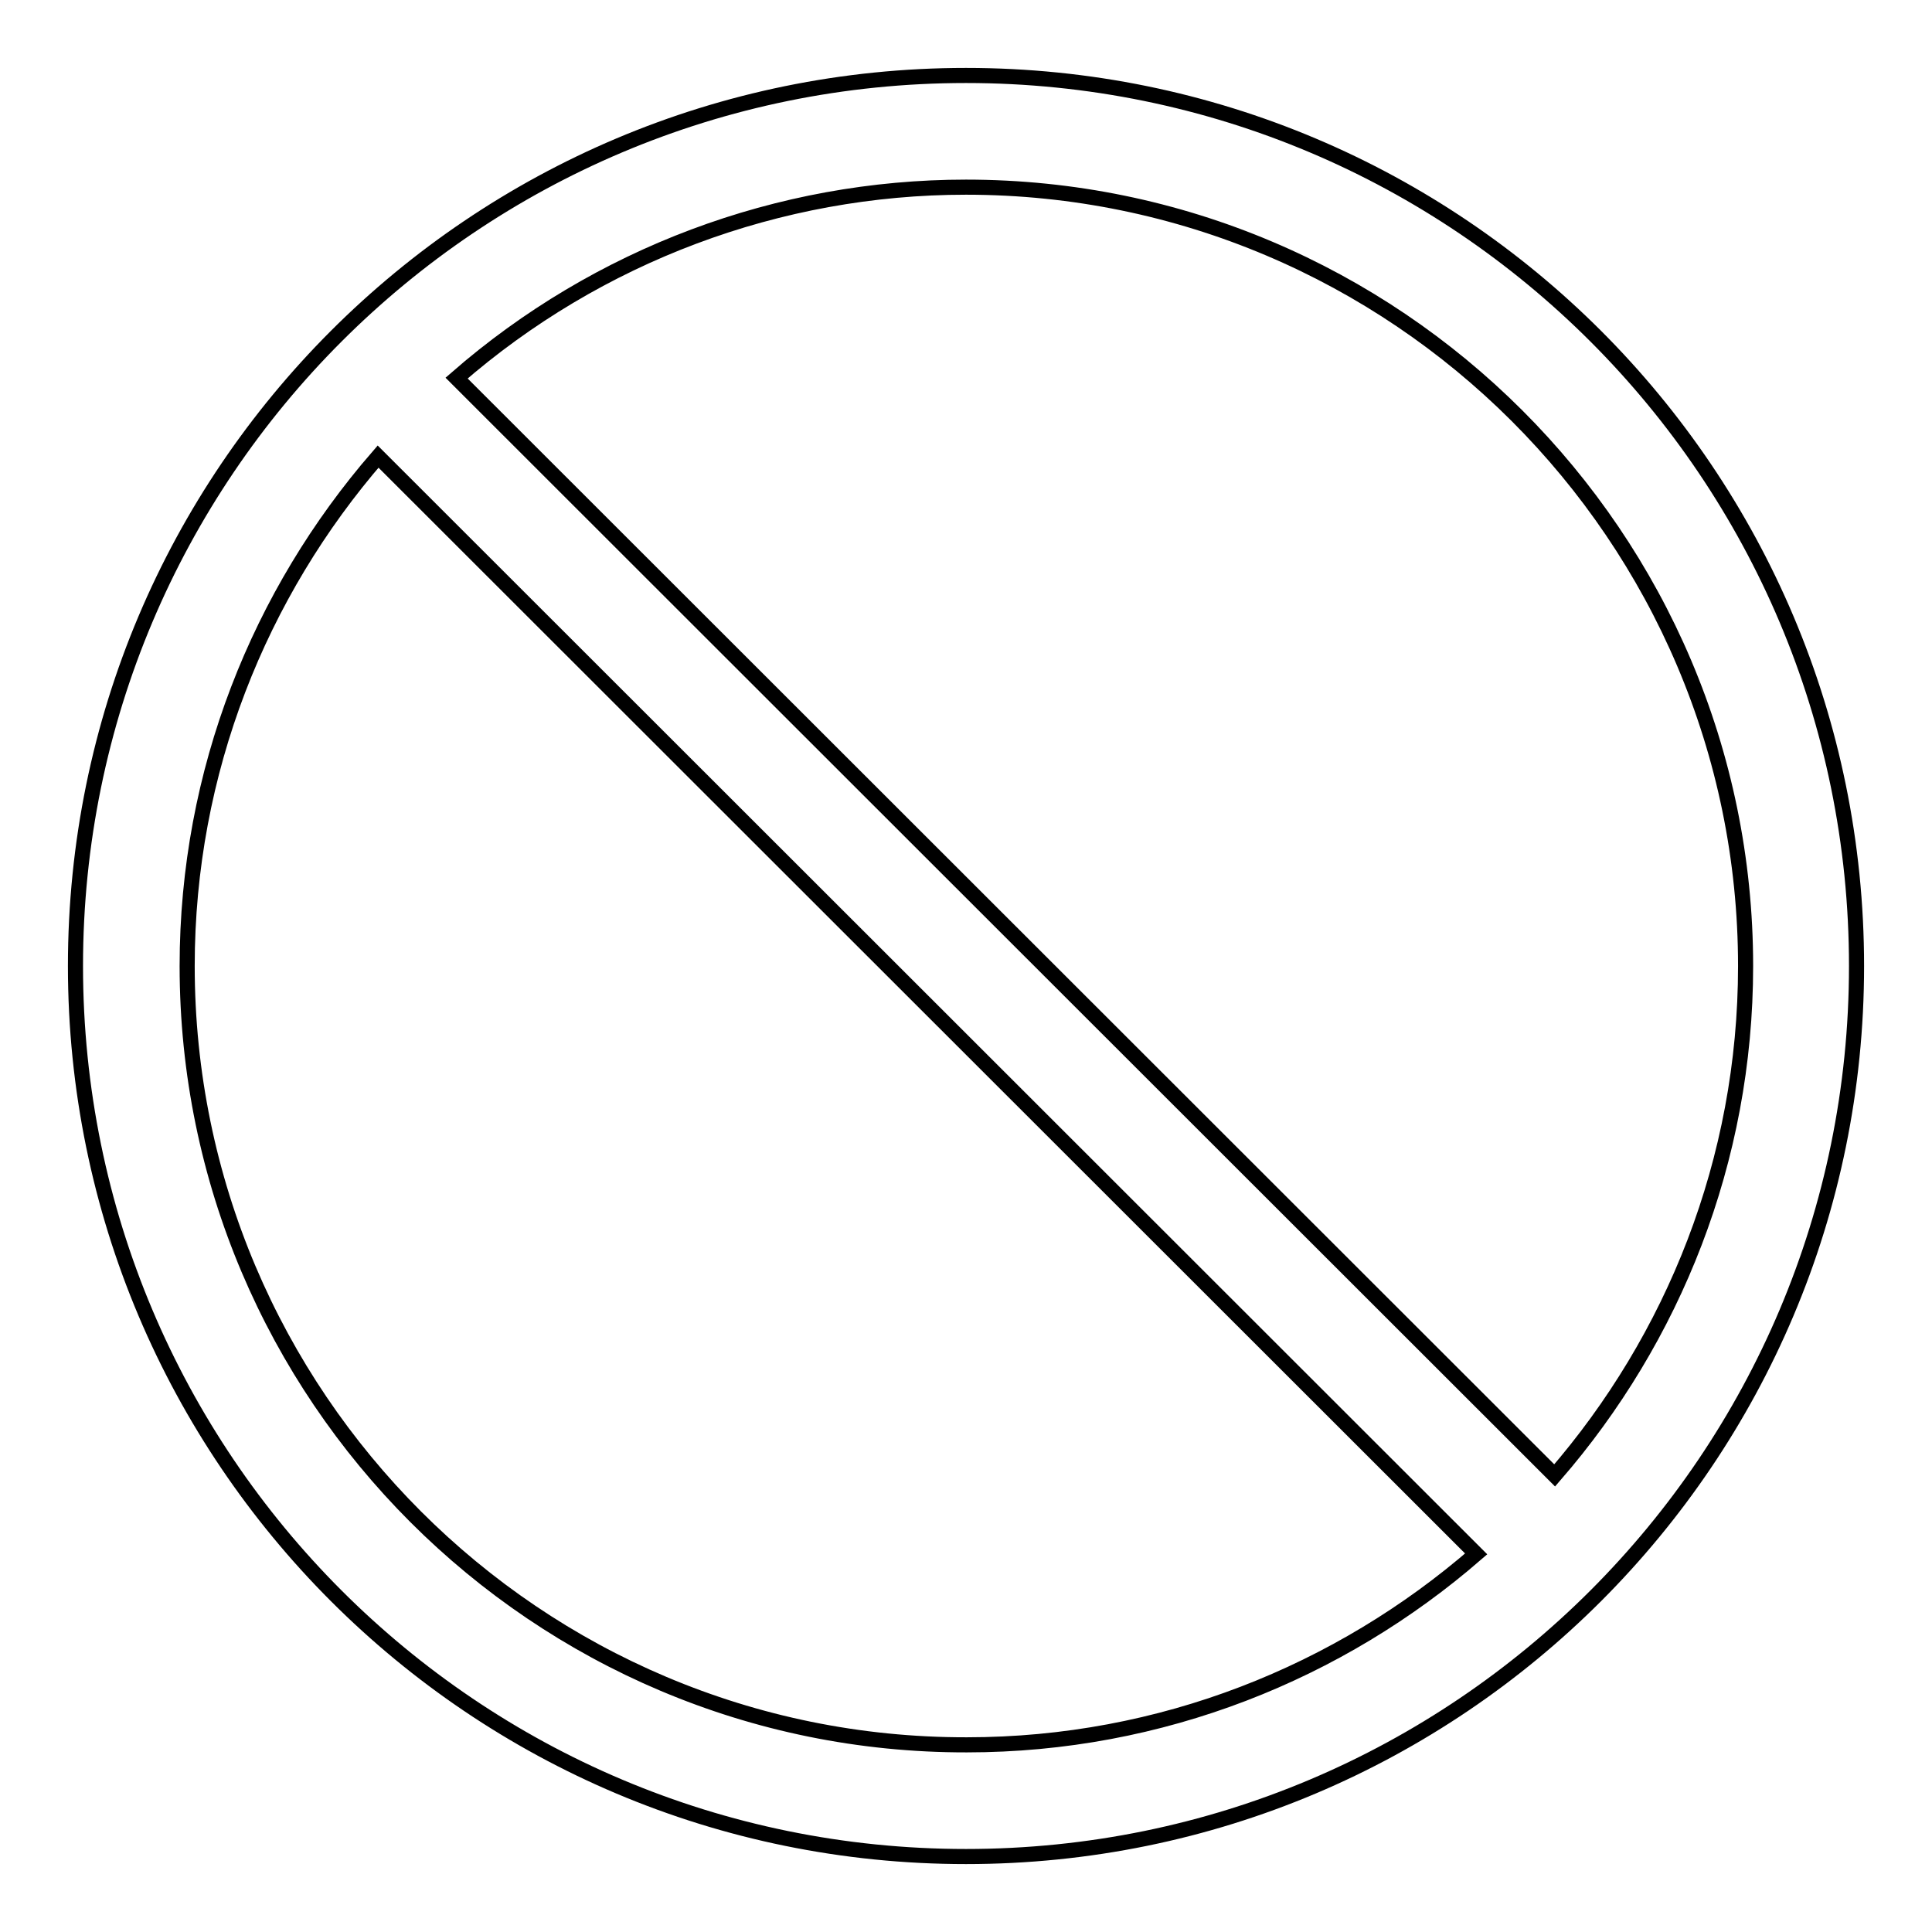
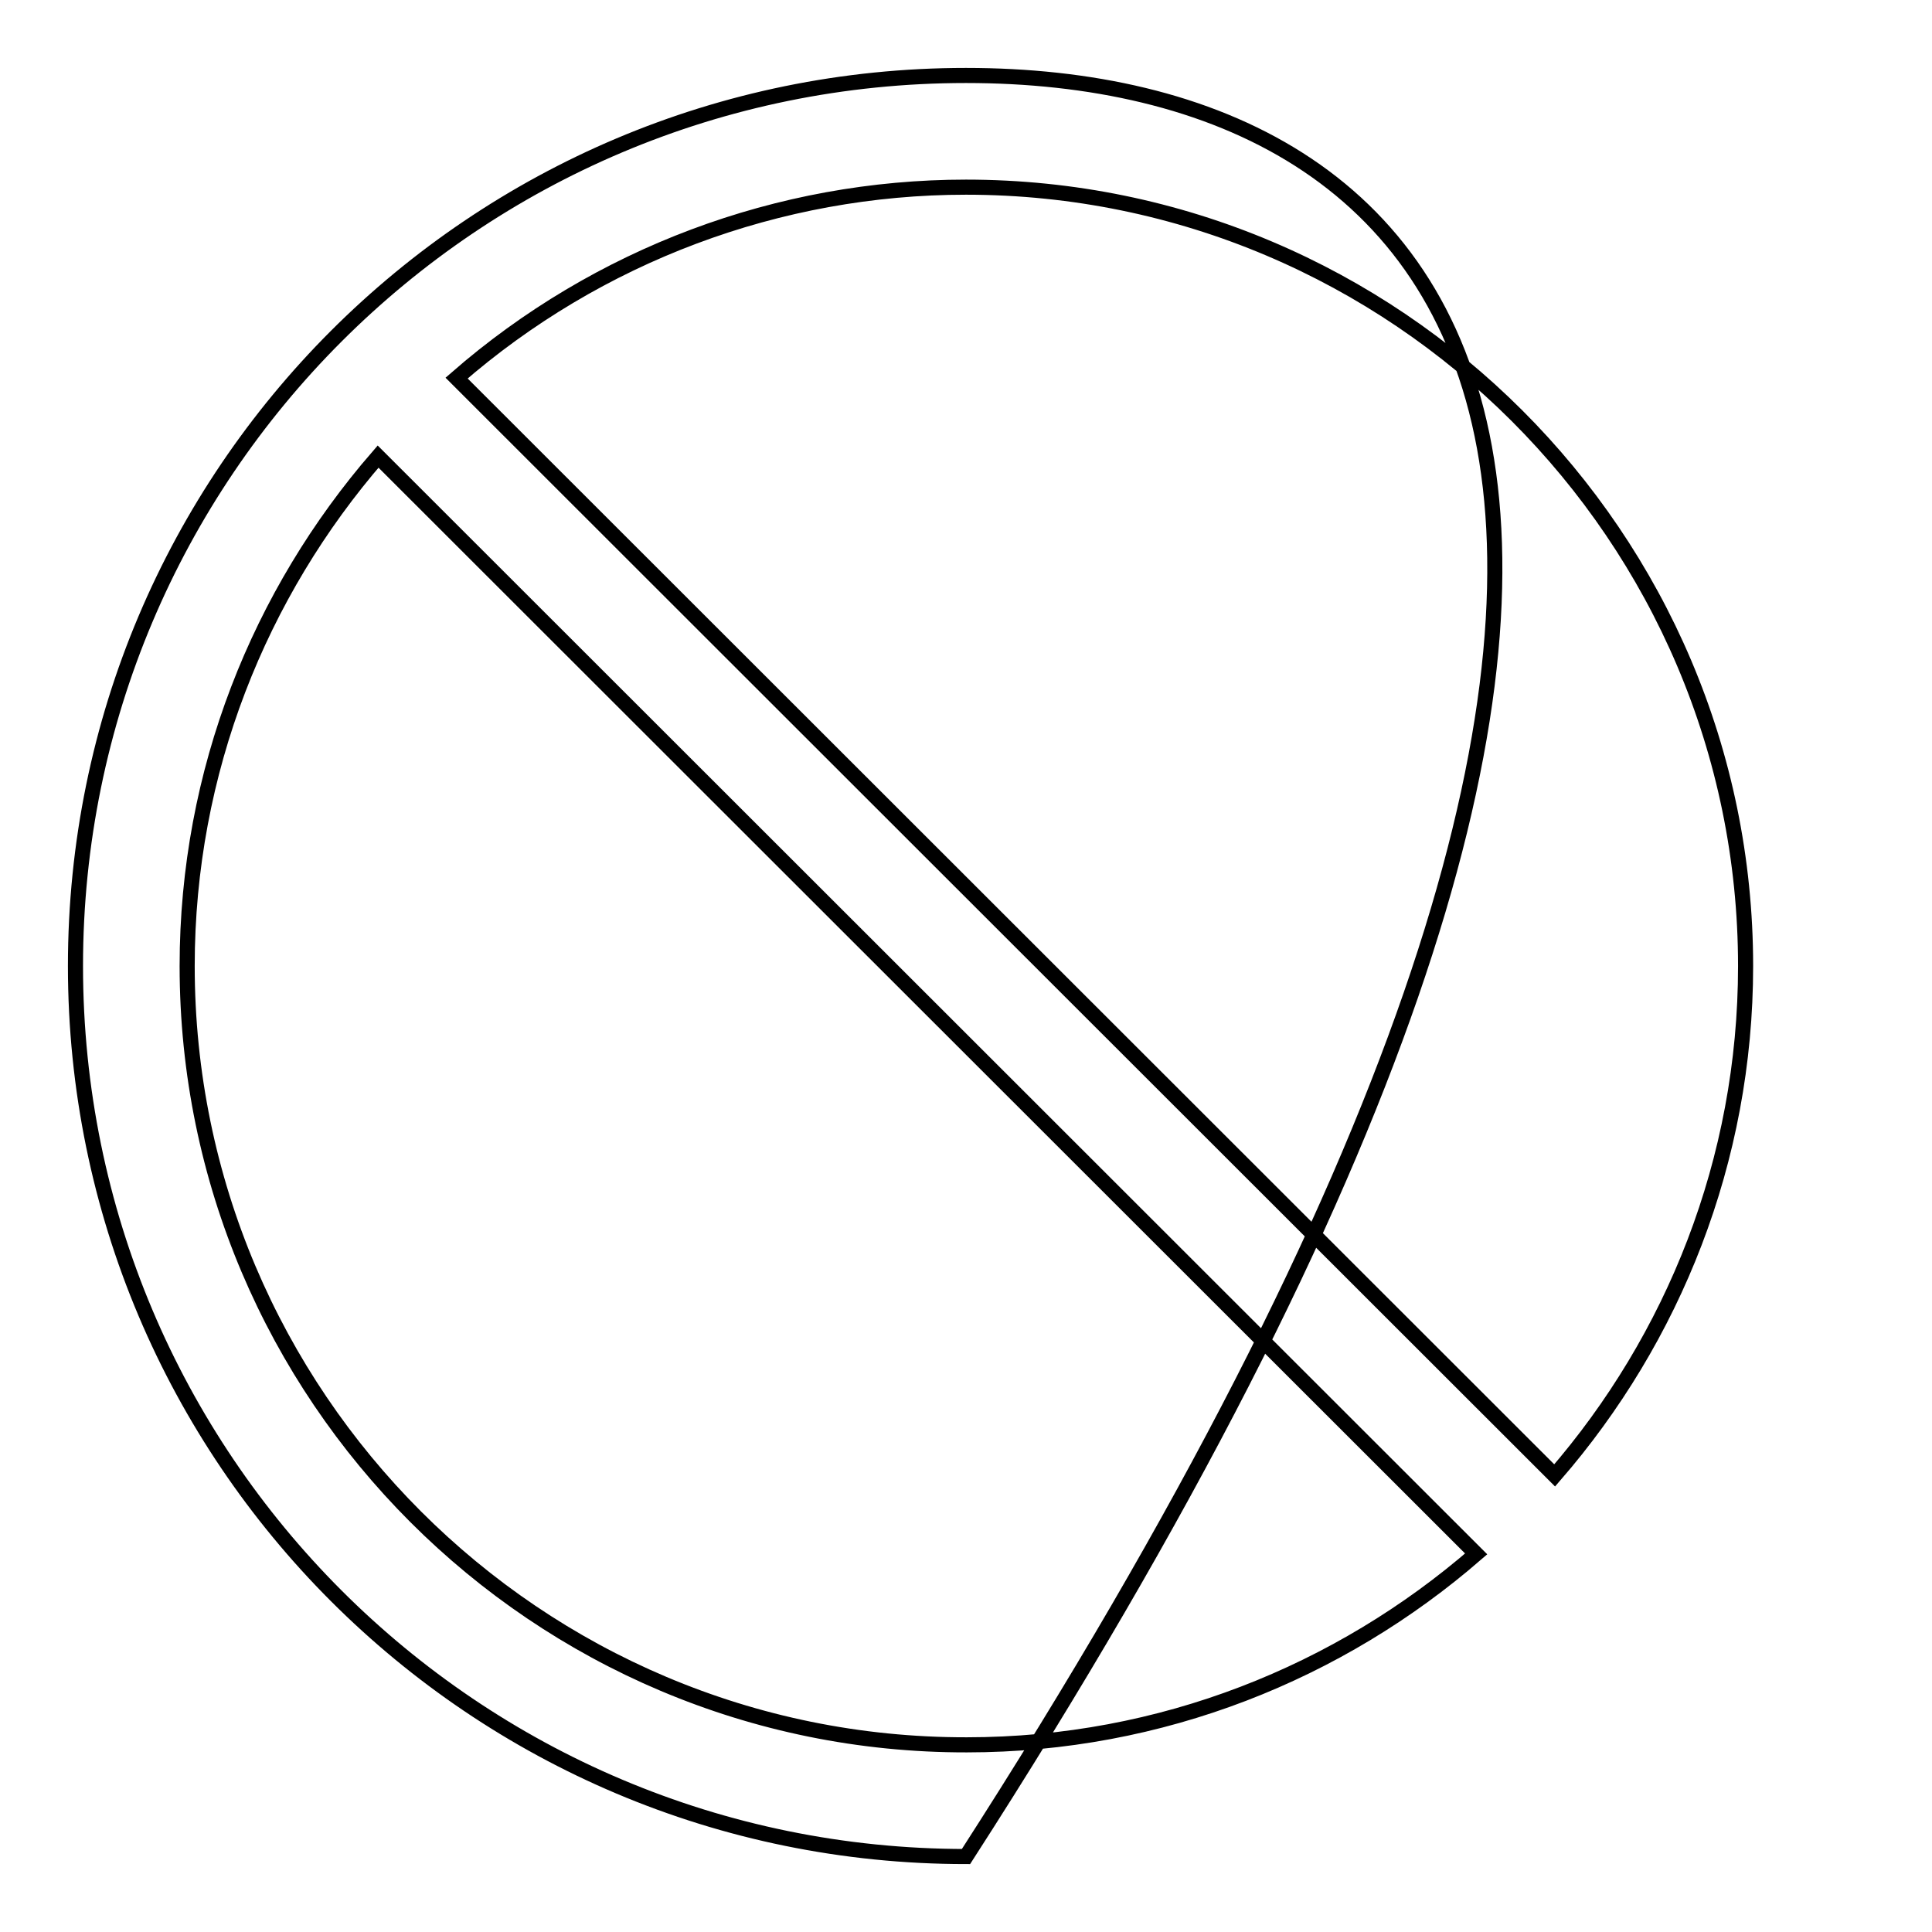
<svg xmlns="http://www.w3.org/2000/svg" version="1.1" x="0px" y="0px" viewBox="0 0 256 256" enable-background="new 0 0 256 256" xml:space="preserve">
  <g>
-     <path stroke-width="2" fill-opacity="0" stroke="#000000" d="M128,10C62.8,10,10,62.8,10,128c0,65.2,52.8,118,118,118c65.2,0,118-52.8,118-118C246,62.8,193.2,10,128,10 z M231.3,128c0,25.8-9.6,49.4-25.3,67.5L60.5,50.1c18.7-16.3,42.7-25.3,67.5-25.3C184.9,24.8,231.3,71.1,231.3,128z M24.8,128 c0-25.8,9.6-49.4,25.3-67.5l145.5,145.4c-18.1,15.7-41.7,25.3-67.5,25.3C71.1,231.3,24.8,184.9,24.8,128z" />
+     <path stroke-width="2" fill-opacity="0" stroke="#000000" d="M128,10C62.8,10,10,62.8,10,128c0,65.2,52.8,118,118,118C246,62.8,193.2,10,128,10 z M231.3,128c0,25.8-9.6,49.4-25.3,67.5L60.5,50.1c18.7-16.3,42.7-25.3,67.5-25.3C184.9,24.8,231.3,71.1,231.3,128z M24.8,128 c0-25.8,9.6-49.4,25.3-67.5l145.5,145.4c-18.1,15.7-41.7,25.3-67.5,25.3C71.1,231.3,24.8,184.9,24.8,128z" />
  </g>
</svg>